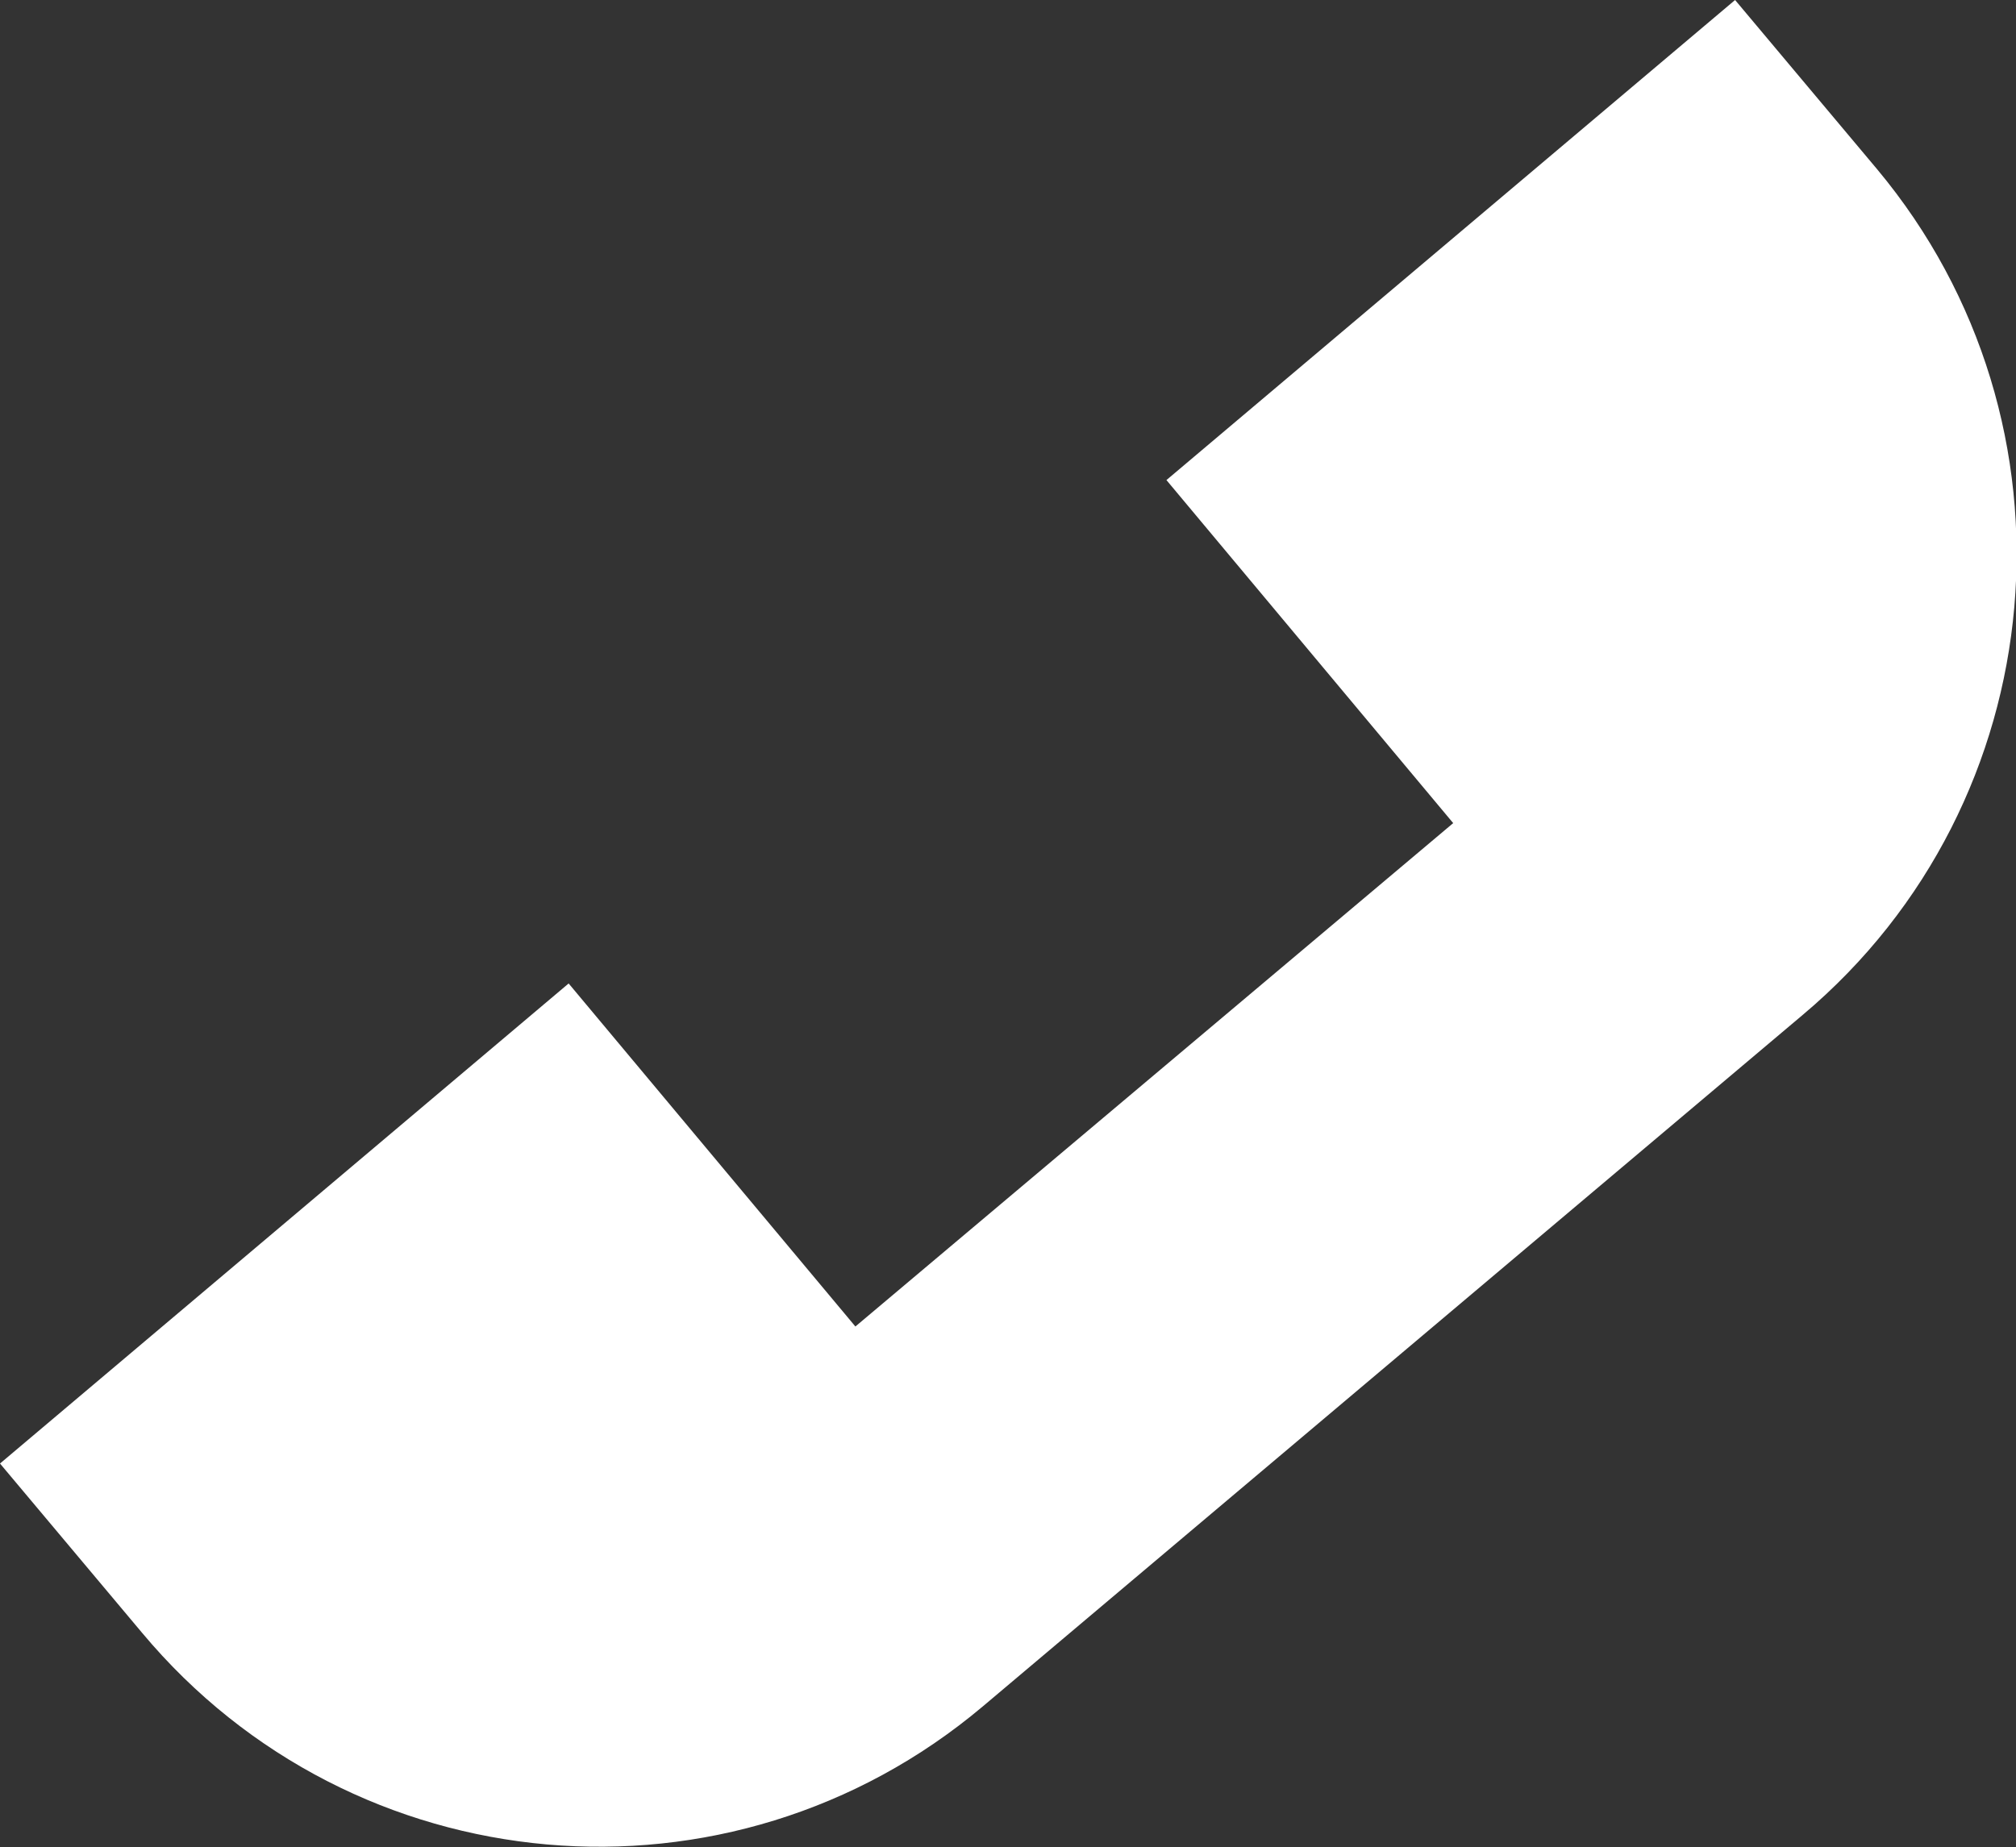
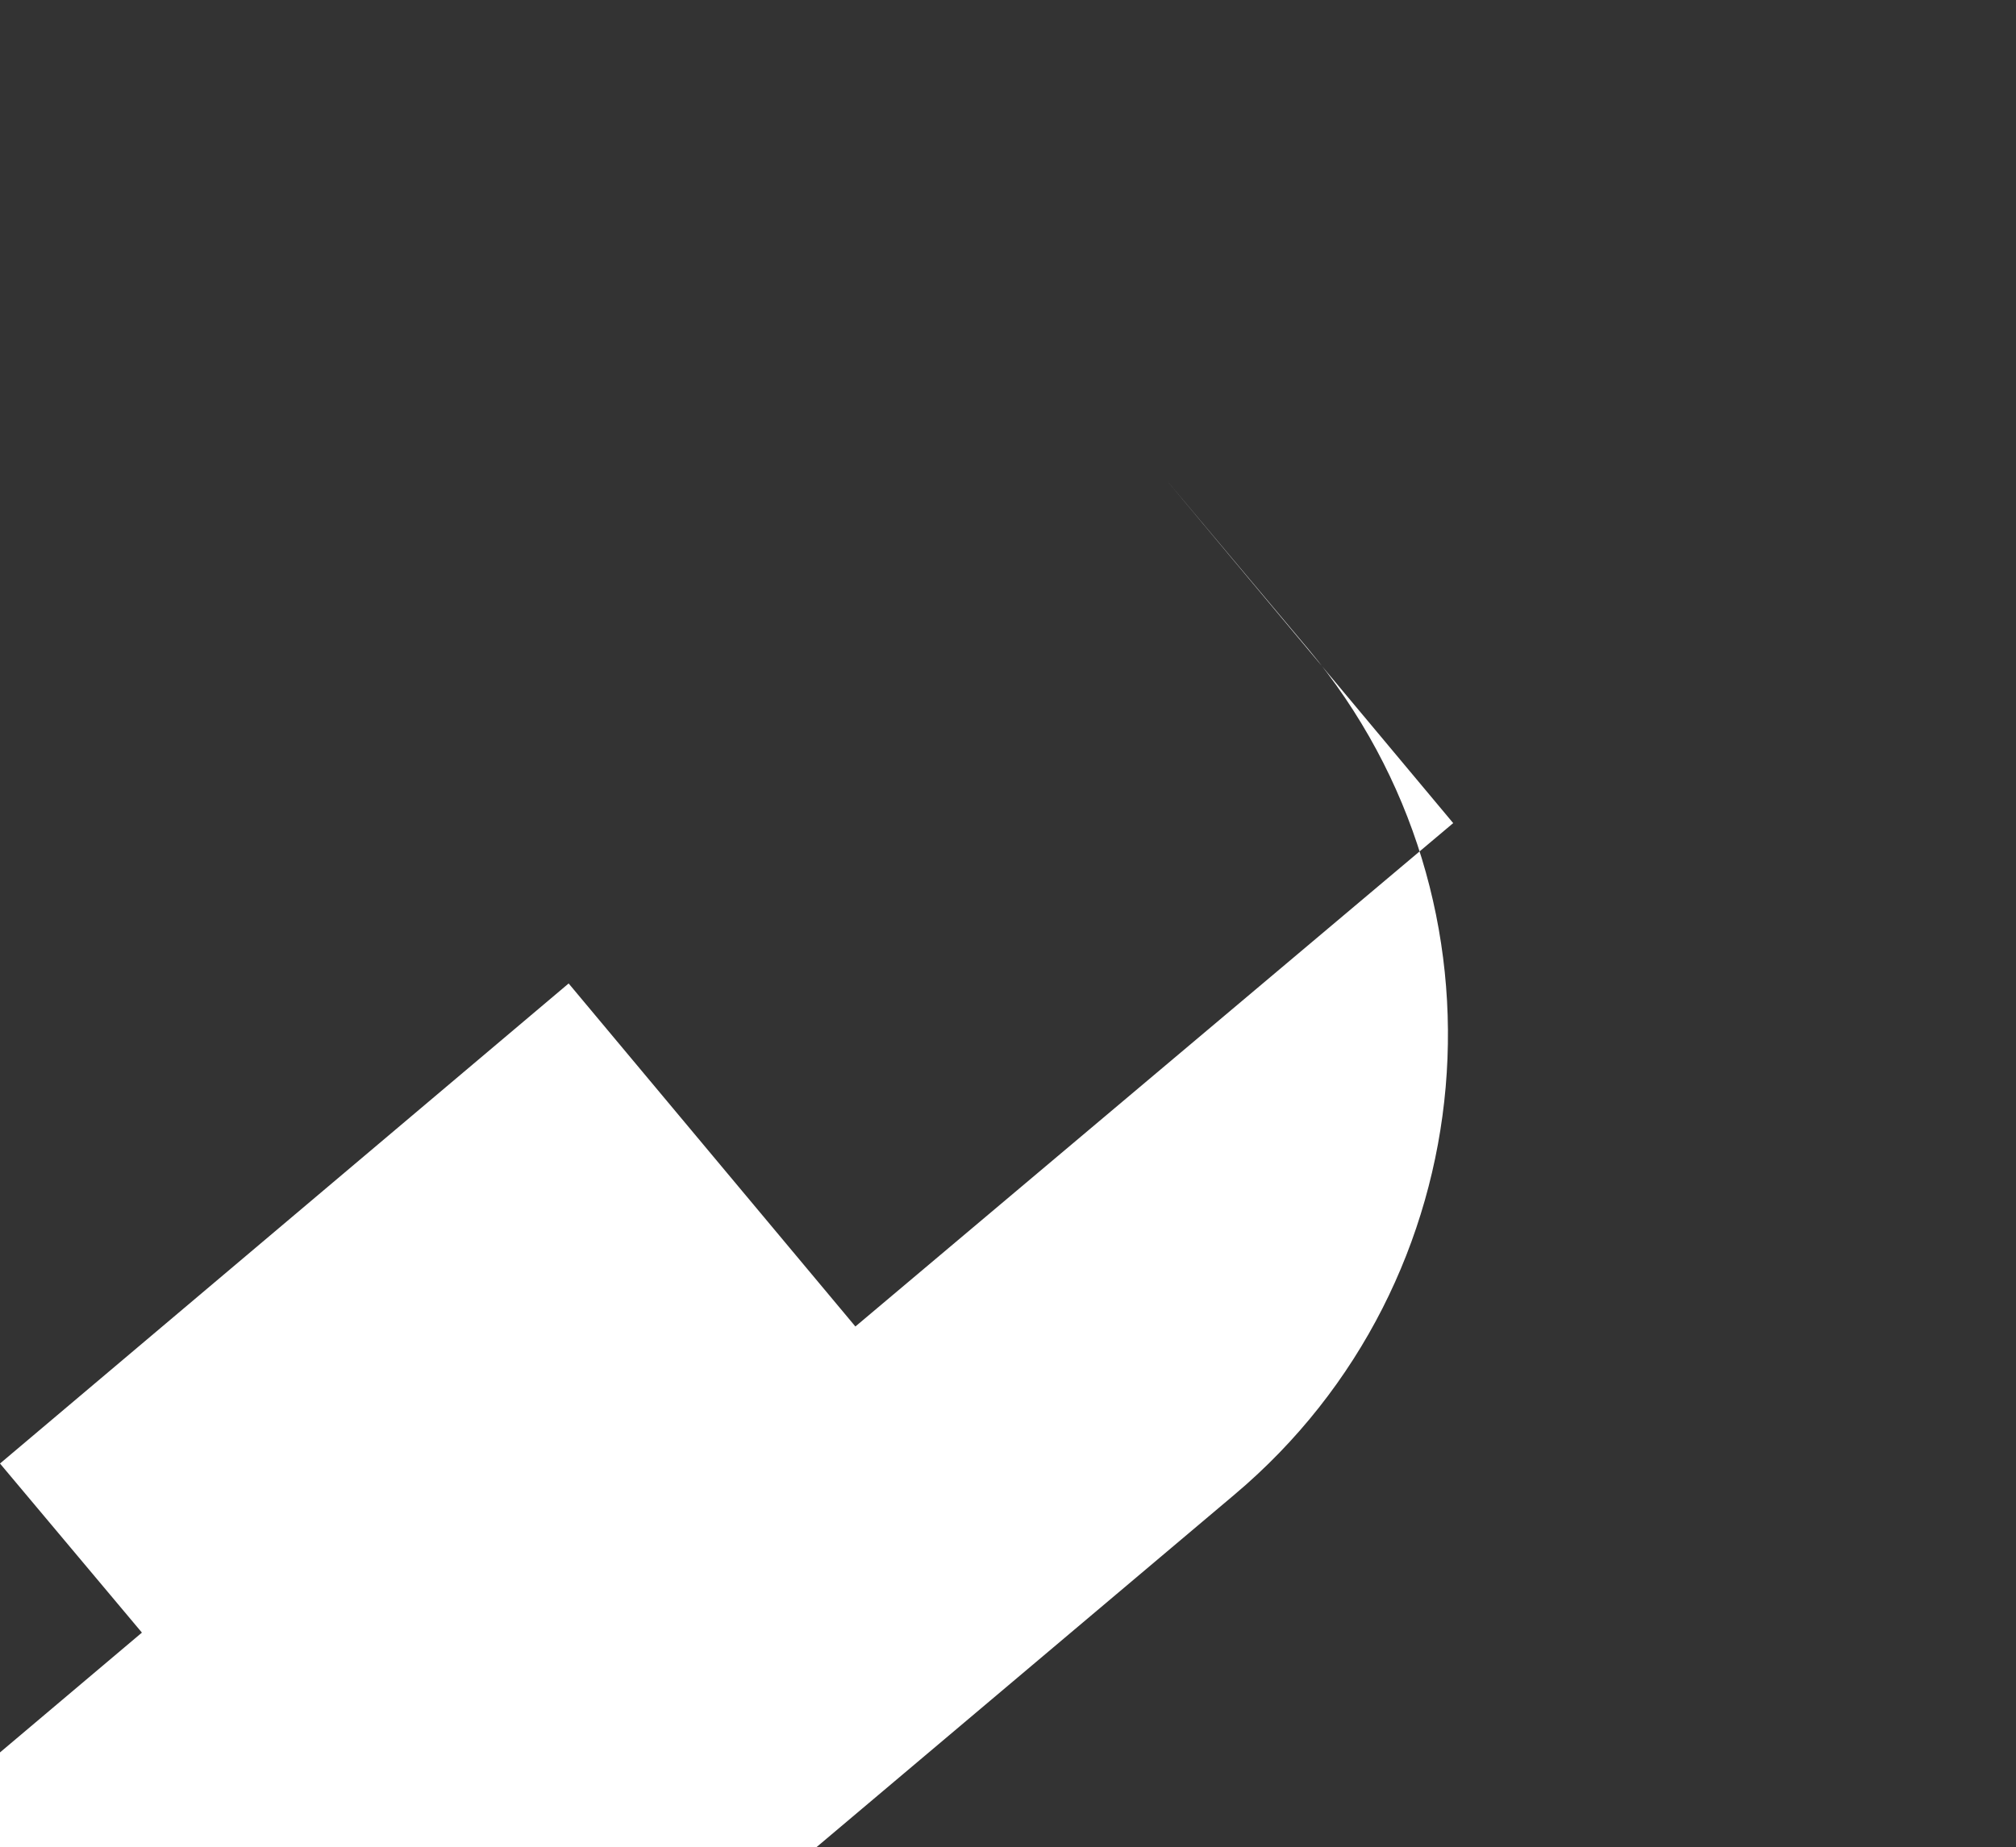
<svg xmlns="http://www.w3.org/2000/svg" id="Layer_2" data-name="Layer 2" viewBox="0 0 20.74 19.01">
  <rect x="0" y="0" width="20.74" height="19.01" fill="#333333" stroke="none" />
  <defs>
    <style>
      .cls-1 {
        fill: #fff;
      }
    </style>
  </defs>
  <g id="Capa_1" data-name="Capa 1">
-     <path class="cls-1" d="m1.46,16.8l-1.46-1.74,5.85-4.94,2.95,3.53,6.15-5.18-2.95-3.53L17.85,0l1.46,1.74c2.18,2.61,1.84,6.51-.76,8.7l-8.44,7.12c-2.6,2.19-6.47,1.85-8.65-.76Z" />
+     <path class="cls-1" d="m1.46,16.8l-1.46-1.74,5.85-4.94,2.95,3.53,6.15-5.18-2.95-3.53l1.46,1.74c2.18,2.61,1.84,6.51-.76,8.7l-8.44,7.12c-2.6,2.19-6.47,1.85-8.65-.76Z" />
  </g>
</svg>